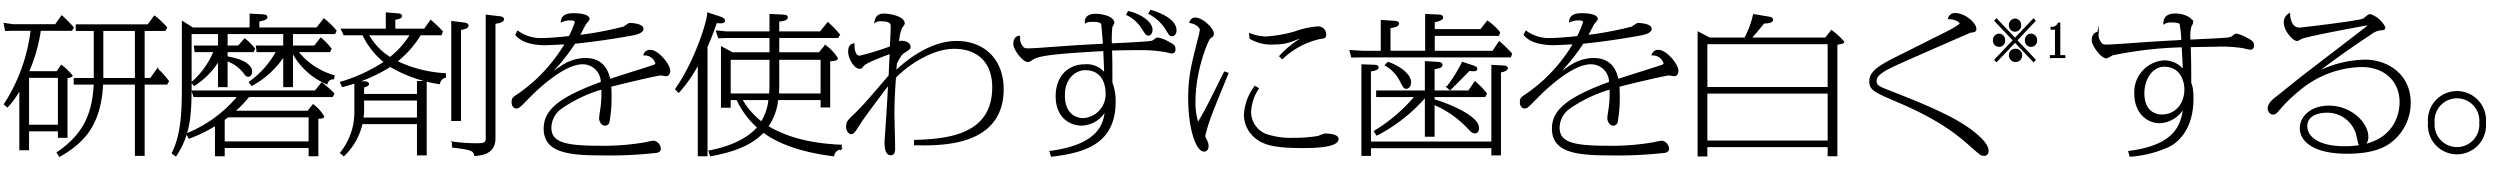
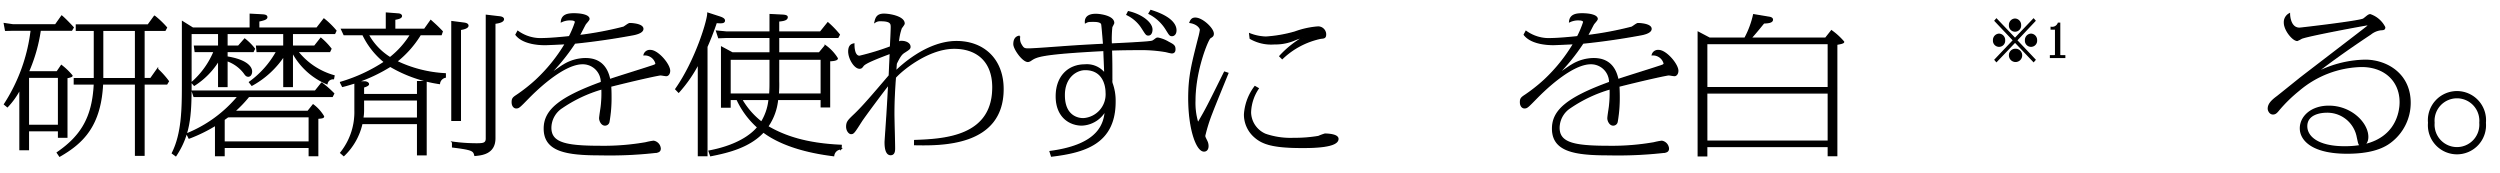
<svg xmlns="http://www.w3.org/2000/svg" viewBox="0 0 390.818 27">
  <defs>
    <style>.cls-1{fill:#fff;}.cls-2{stroke:#000;stroke-miterlimit:10;stroke-width:0.237px;}</style>
  </defs>
  <g id="レイヤー_2" data-name="レイヤー 2">
    <g id="レイヤー_1-2" data-name="レイヤー 1">
      <rect class="cls-1" width="390.818" height="27" />
      <path class="cls-2" d="M4.424,20.415v2.961H3.139V13.835a11.969,11.969,0,0,1-1.985,2.82L.725,16.3A27.2,27.2,0,0,0,4.908,4.694H1.984l-1.1.024L.7,3.708,2.012,3.9H8.688l.964-1.363c.563.469,1.53,1.5,1.77,1.762l-.24.4H6.275A25.147,25.147,0,0,1,4.4,11.25H8.93l.67-.986a10.445,10.445,0,0,1,1.634,1.574c0,.118-.482.235-.8.282v9.305H9.17v-1.01ZM9.17,12.05H4.424v7.566H9.17ZM8.982,23.869c3.834-2.632,5.549-5.616,5.792-10.762H11.637v-.8h3.137V4.718H11.959v-.8H23.164l.992-1.363a13.891,13.891,0,0,1,1.85,1.762l-.213.4h-3.3v7.59h1.072l1.047-1.48a13.523,13.523,0,0,1,1.688,1.88l-.24.4H22.494V24.245H21.207V13.107h-5.2c-.32,6.509-3.029,9.188-6.676,11.279ZM21.207,12.308V4.718H16.033v7.59Z" />
      <path class="cls-2" d="M30.024,12.9a13.122,13.122,0,0,0,3.484-4.865H30.533l-.107-.8h3.779V5.211H29.836v8.154c0,4.747-.215,7.708-2.359,10.95l-.51-.376c1.5-2.983,1.582-6.743,1.582-10.574V3.426l1.582.987h9.008V2.25l1.849.1c.3.023.7.047.7.329,0,.305-.51.423-1.26.587V4.413h9.115L50.641,3a13.044,13.044,0,0,1,1.849,1.81l-.187.4H45.68V7.232h3.511l.965-1.222a10.188,10.188,0,0,1,1.557,1.622l-.189.4h-5.04a11.05,11.05,0,0,0,5.711,3.83l-.082.423a.979.979,0,0,0-1.017.776A10.864,10.864,0,0,1,45.68,8.031v5.475H44.393V8.666A14.057,14.057,0,0,1,39.379,13.3l-.348-.446a14.608,14.608,0,0,0,4.262-4.818H40.211l-.08-.8h4.262V5.211H35.465V7.232h1.824l.965-1.1a8.587,8.587,0,0,1,1.5,1.5l-.19.4h-4.1v.893c2.949.47,3.834,1.5,3.834,2.256,0,.376-.188.705-.483.705s-.429-.211-.642-.517a5.771,5.771,0,0,0-2.709-1.927v4.065h-1.26V9.371A12,12,0,0,1,30.371,13.3ZM48.951,16.42a6.293,6.293,0,0,1,1.608,1.786c0,.188-.321.211-.91.259v5.85H48.361V23.023H35.01v1.292H33.723V19.522a23.994,23.994,0,0,1-4.157,2.044l-.32-.634a20.357,20.357,0,0,0,8.016-5.874H30.346l-.27-.8H49.3l.992-1.245a16.191,16.191,0,0,1,1.85,1.621l-.215.424H38.871a18.813,18.813,0,0,1-2.279,2.373H48.147ZM35.627,18.229c-.377.283-.457.33-.617.447v3.549H48.361v-4Z" />
      <path class="cls-2" d="M69.59,12.05a1.179,1.179,0,0,0-.912.986,21.229,21.229,0,0,1-7.668-2.7,25.356,25.356,0,0,1-5.254,2.491h1.367c.027,0,.455.094.455.329,0,.211-.7.423-.777.423V14.8h8.5V12.778h1.287v11.4H65.3V19.287H56.561a9.87,9.87,0,0,1-2.817,5.005l-.455-.4a10.162,10.162,0,0,0,2.225-6.627V12.919c-.858.259-1.205.376-1.957.564l-.3-.587a25.436,25.436,0,0,0,6.89-3.2,12.252,12.252,0,0,1-3.4-4.3H53.8l-.375-.8h7V2.062l1.824.142c.348.023.483.164.483.3,0,.305-.565.4-1.047.493V4.6h4.691l.967-1.364c.91.823,1.018.917,1.769,1.693l-.162.469H65.7a15.88,15.88,0,0,1-3.726,4.206,19.9,19.9,0,0,0,7.615,1.951ZM56.8,17.125a7.277,7.277,0,0,1-.108,1.363H65.3V15.6H56.8ZM57.525,5.4a9.788,9.788,0,0,0,3.457,3.643A13.768,13.768,0,0,0,64.227,5.4ZM72.512,3.637c.133.024.617.071.617.376,0,.376-.912.541-1.18.564V18.793H70.662V3.4Zm5.523-.987c.133,0,.643.071.643.352,0,.471-1.153.588-1.34.611v18c0,2.374-2.039,2.562-3.084,2.656-.188-.776-.43-.94-3.484-1.316v-.7a27.187,27.187,0,0,0,3.7.258c.992,0,1.582-.023,1.582-.846V2.415Z" />
      <path class="cls-2" d="M80.951,4.93a6.15,6.15,0,0,0,4.022,1.128c1.019,0,3.511-.236,4.049-.306a14.324,14.324,0,0,0,.964-2.3c0-.376-.67-.376-.75-.376a3.068,3.068,0,0,0-1.449.282c.108-1.034,1.02-1.175,1.932-1.175,1.287,0,2.332.282,2.332.776,0,.164-.51.681-.59.822-.268.493-.67,1.316-.965,1.809a53.728,53.728,0,0,0,7-1.316c.162-.07.78-.563.94-.563.535,0,2.037.141,2.037.8,0,.635-1.367.87-1.635.917-4.691.869-8.338,1.222-9.008,1.292a31.865,31.865,0,0,1-4.156,5.1c.4-.234,2.064-1.433,2.412-1.621a6.581,6.581,0,0,1,3.406-1.01c.993,0,3.19.164,3.807,3.29.965-.353,5.334-1.693,6.219-2,.939-.3,1.047-.329,1.047-.587a1.827,1.827,0,0,0-1.85-1.34.9.9,0,0,1,.965-.634c1.152,0,2.974,2.162,2.974,3.148,0,.376-.187.729-.507.729-.135,0-.752-.117-.885-.117-.27,0-3.539.7-7.828,1.785.025.376.052.823.052,1.716a21.08,21.08,0,0,1-.322,3.877.6.6,0,0,1-.59.47c-.509,0-.8-.658-.8-1.034,0-.3.215-1.574.242-1.833a17.905,17.905,0,0,0,.107-2.8,21.768,21.768,0,0,0-6.3,2.961,3.817,3.817,0,0,0-1.743,3.149c0,2.467,2.44,2.937,7.856,2.937a37.9,37.9,0,0,0,7.023-.564,10.23,10.23,0,0,1,1.207-.235,1.227,1.227,0,0,1,1.02,1.1c0,.329-.135.47-.51.564a64.708,64.708,0,0,1-8.8.4c-5.281,0-8.766-.541-8.766-4.066,0-2.749,2.145-4.746,8.928-7.213a2.931,2.931,0,0,0-2.976-2.961c-3.244,0-7.883,4.77-8.446,5.334-1.447,1.48-1.527,1.574-1.929,1.574-.243,0-.59-.235-.59-.869,0-.54.135-.682.75-1.081a26.02,26.02,0,0,0,2.949-2.327A25.988,25.988,0,0,0,88.432,6.81c-.35.023-2.977.14-3.164.14-.563,0-3.405,0-4.584-1.527Z" />
      <path class="cls-2" d="M110.49,24.315H109.2V9.864a21.5,21.5,0,0,1-3.109,4.512l-.428-.446c3.137-4.465,5.012-10.74,5.012-11.844l1.662.54c.457.142.885.306.885.588,0,.376-.508.329-1.26.282-.643,1.927-1.287,3.384-1.475,3.807Zm3.619-7.589h-1.285V7.4l1.662.894h5.924V5.822h-6.89l-1.153.047-.322-.987,1.475.141h6.89V2.3l1.905.094c.347.023.722.07.722.282,0,.446-.67.516-1.34.587V5.023h6.569l1.152-1.433a14.775,14.775,0,0,1,1.77,1.833l-.215.4H121.7V8.29h6.381l.938-1.128a6.811,6.811,0,0,1,1.851,1.974c0,.282-.939.329-1.207.329v7.214H128.4V15.527h-6.863a8.856,8.856,0,0,1-1.555,4.253c2.6,1.528,6.032,2.726,11.5,2.961l-.025.517a1.227,1.227,0,0,0-1.154,1.057c-1.77-.234-7.266-.939-10.965-3.712-2.252,2.444-5.736,3.219-8.231,3.712l-.24-.681c5.334-1.01,7.211-3.242,7.614-3.736a13.226,13.226,0,0,1-3.245-4.371h-1.127Zm6.248-2c.053-.87.053-1.317.053-1.975V9.229h-6.3v5.5Zm-4.451.8a12.118,12.118,0,0,0,3.137,3.6,8.19,8.19,0,0,0,1.207-3.6Zm5.791-2.8a18.126,18.126,0,0,1-.052,2H128.4v-5.5h-6.7Z" />
      <path class="cls-2" d="M143.006,21.989c4.666-.164,12.225-.587,12.225-8.342,0-4.088-2.493-6.133-6.059-6.133-4.1,0-8.258,3.478-9.223,4.583-.107,1.457-.24,3.407-.24,5.686,0,.846.107,4.606.107,5.358,0,.376,0,1.01-.589,1.01-.832,0-.832-1.527-.832-1.95,0-.118.295-4.253.322-4.864.08-1.175.187-3.267.24-4.207-.777.94-3.967,5.241-4.316,5.8-1.153,1.809-1.233,1.926-1.608,1.926-.215,0-.644-.376-.644-1.057,0-.728.242-.963,1.261-1.927,1.34-1.292,2.68-2.867,5.389-6.039l.16-3.548c-2.037.775-3.941,1.5-4.289,1.974-.187.258-.269.376-.537.376-.75,0-1.662-1.481-1.662-2.585,0-.94.455-1.081.75-1.152,0,.329,0,1.927.912,1.927a39.976,39.976,0,0,0,4.854-1.48c.052-.893.132-2.679.132-3.055,0-.564,0-1.081-1.662-1.081a1.418,1.418,0,0,0-.884.212c.134-.565.294-1.176,1.367-1.176.912,0,3.136.4,3.136,1.434,0,.141-.4.611-.455.729a8.538,8.538,0,0,0-.455,2.349.544.544,0,0,1,.535-.258c.67,0,1.288.306,1.288.822,0,.259-.135.353-.75.752-.457.282-.725.47-1.4,1.88,0,.212-.08,1.081-.08,1.246.643-.635,4.8-4.677,9.543-4.677,4.184,0,7.24,2.749,7.24,7.4,0,8.929-9.787,8.741-13.781,8.671Z" />
      <path class="cls-2" d="M164.182,23.705c7.773-1.034,8.5-4.441,8.658-6.557a4.38,4.38,0,0,1-3.727,2.374c-1.822,0-3.966-1.222-3.966-4.464,0-3.126,1.929-4.888,4.449-4.888a3.493,3.493,0,0,1,3.136,1.41c0-.588-.132-3.173-.132-3.713-9.948.517-10.565.94-11.45,1.527a.9.9,0,0,1-.455.188c-.8,0-2.171-1.95-2.171-2.679,0-.587.187-1.128.859-1.221a1.81,1.81,0,0,0,.267,1.386c.323.564.536.611,1.125.611.645,0,2.629-.141,5.5-.353,2.574-.188,4.478-.282,6.273-.376-.053-.658-.24-3.008-.295-3.2-.16-.446-1.018-.446-1.34-.446-.8,0-.857.024-1.207.212-.053-.87.565-1.246,1.61-1.246.642,0,2.761.282,2.761,1.316,0,.094-.269.54-.3.635A17.569,17.569,0,0,0,173.7,6.9c1.1-.047,5.576-.258,6.274-.4.267-.047.32-.094.777-.446a.488.488,0,0,1,.268-.071,5.231,5.231,0,0,1,1.662.658c.777.4.965.541.965,1.057,0,.141,0,.541-.455.541-.163,0-.86-.188-.993-.212a23.21,23.21,0,0,0-4.343-.305c-1.368,0-2.788.023-4.129.07.054,1.645.054,2.679.054,4.724a1.528,1.528,0,0,0,.026.469,8.023,8.023,0,0,1,.482,2.914c0,6.556-4.824,7.872-9.892,8.483Zm2.17-8.836c0,3.455,2.334,3.713,2.976,3.713a3.838,3.838,0,0,0,3.619-4.136c0-.8-.3-3.595-3.3-3.595C168.229,10.851,166.352,12.05,166.352,14.869ZM176.406,1.851c2.037.47,3.647,1.715,3.647,2.773,0,.047,0,.822-.537.822-.295,0-.348-.117-.965-1.081a5.716,5.716,0,0,0-2.36-2.091Zm3.512-.188c3.029.94,3.887,2.139,3.887,3.078,0,.517-.268.8-.59.8-.3,0-.348-.1-.858-.917a6.724,6.724,0,0,0-2.707-2.515Z" />
      <path class="cls-2" d="M191.924,11.462c-.4.987-2.145,5.24-2.467,6.11a25.432,25.432,0,0,0-1.152,3.642c0,.211.052.282.347.893a1.763,1.763,0,0,1,.163.705c0,.634-.35.775-.59.775-1.127,0-2.36-3.407-2.36-8.248,0-3.36.483-5.193,1.555-9.422a9.6,9.6,0,0,0,.268-1.246c0-.282-.456-.987-1.635-1.175.16-.4.347-.635.8-.635,1.1,0,2.788,1.622,2.788,2.4,0,.329-.108.4-.483.635-.347.188-2.385,5.052-2.385,9.846a10.55,10.55,0,0,0,.483,3.572c1.34-2.256,1.635-2.891,4.181-8.013Zm4.746,2.373a7.106,7.106,0,0,0-1.207,3.737,3.848,3.848,0,0,0,2.359,3.454,12.169,12.169,0,0,0,4.424.634,22.354,22.354,0,0,0,3.86-.3,9.067,9.067,0,0,1,1.019-.376c.08,0,2.01,0,2.01.729,0,1.315-4.154,1.315-5.576,1.315-4.53,0-6.139-.564-7.319-1.574a4.6,4.6,0,0,1-1.662-3.572,8.058,8.058,0,0,1,1.61-4.323ZM200.1,8.783a15.3,15.3,0,0,1,4.021-3.125,16.179,16.179,0,0,0-1.582.493,7.675,7.675,0,0,1-3.324.682,6.528,6.528,0,0,1-3.754-.846l-.08-.681a7.481,7.481,0,0,0,2.519.516,21.137,21.137,0,0,0,4.559-.8,13.487,13.487,0,0,1,3.484-.775,1.141,1.141,0,0,1,1.26,1.1c0,.54-.187.564-.75.61a12.447,12.447,0,0,0-6.006,3.173Z" />
-       <path class="cls-2" d="M233.393,8.055l.992-1.481a19.787,19.787,0,0,1,1.877,1.833l-.16.447H212.938l-1.608.023-.242-.939,1.85.117h3.029V3.237l2.092.141c.347.024.535.165.535.283,0,.4-.508.493-1.34.634v3.76h5.656V2.3l1.985.094c.134,0,.589.023.589.329,0,.235-.267.446-1.312.657V4.671h7.318l1.045-1.316a8.9,8.9,0,0,1,1.85,1.715l-.133.423h-10.08V8.055Zm-.133,14.193V10.264l1.769.093c.161,0,.563.047.563.306,0,.306-.59.47-1.072.564V24.175h-1.26V23.047H214.2v1.2h-1.259V10.17l1.9.07c.133,0,.562.047.562.282,0,.376-.857.494-1.207.54V22.248ZM214.9,20.532a25.667,25.667,0,0,0,6.38-5.474h-6.031v-.8h7.613V9.676l1.958.118c.214.023.562.07.562.352,0,.306-.3.423-1.232.564v3.548h5.468l.965-1.433a12.856,12.856,0,0,1,1.742,1.809l-.213.424h-7.962v.563c1.367.376,6.943,2.374,6.943,4.395,0,.376-.16.728-.51.728-.375,0-.642-.282-1.205-.893a16,16,0,0,0-5.228-3.595v5h-1.288v-6.2a25.77,25.77,0,0,1-7.613,6.015Zm2.091-10.738c1.582.517,3.485,1.786,3.485,3.078,0,.564-.348.893-.615.893-.323,0-.4-.118-.967-1.222a5.637,5.637,0,0,0-2.278-2.35Zm13.405.587c.16.047.429.165.429.376,0,.259-.295.259-.457.259a6.1,6.1,0,0,1-.695-.047c-.484.469-2.549,2.608-3,3.008l-.428-.376a22.153,22.153,0,0,0,2.385-3.807Z" />
      <path class="cls-2" d="M238.563,4.93a6.147,6.147,0,0,0,4.021,1.128c1.02,0,3.512-.236,4.049-.306a14.333,14.333,0,0,0,.965-2.3c0-.376-.67-.376-.75-.376a3.064,3.064,0,0,0-1.449.282c.107-1.034,1.019-1.175,1.931-1.175,1.287,0,2.332.282,2.332.776,0,.164-.51.681-.59.822-.267.493-.67,1.316-.965,1.809a53.742,53.742,0,0,0,7-1.316c.162-.07.779-.563.939-.563.535,0,2.037.141,2.037.8,0,.635-1.367.87-1.635.917-4.691.869-8.338,1.222-9.007,1.292a31.911,31.911,0,0,1-4.157,5.1c.4-.234,2.065-1.433,2.412-1.621a6.586,6.586,0,0,1,3.407-1.01c.992,0,3.189.164,3.806,3.29.965-.353,5.334-1.693,6.219-2,.94-.3,1.047-.329,1.047-.587a1.827,1.827,0,0,0-1.85-1.34.9.9,0,0,1,.965-.634c1.153,0,2.975,2.162,2.975,3.148,0,.376-.188.729-.508.729-.135,0-.752-.117-.885-.117-.269,0-3.539.7-7.828,1.785.025.376.053.823.053,1.716a21.08,21.08,0,0,1-.322,3.877.6.6,0,0,1-.59.47c-.51,0-.8-.658-.8-1.034,0-.3.215-1.574.242-1.833a18.055,18.055,0,0,0,.108-2.8,21.77,21.77,0,0,0-6.3,2.961,3.816,3.816,0,0,0-1.742,3.149c0,2.467,2.439,2.937,7.855,2.937a37.914,37.914,0,0,0,7.024-.564,10.153,10.153,0,0,1,1.207-.235,1.226,1.226,0,0,1,1.019,1.1c0,.329-.135.47-.51.564a64.7,64.7,0,0,1-8.795.4c-5.281,0-8.765-.541-8.765-4.066,0-2.749,2.144-4.746,8.928-7.213a2.933,2.933,0,0,0-2.977-2.961c-3.244,0-7.883,4.77-8.445,5.334-1.448,1.48-1.528,1.574-1.93,1.574-.242,0-.59-.235-.59-.869,0-.54.135-.682.75-1.081a25.931,25.931,0,0,0,2.949-2.327,25.988,25.988,0,0,0,4.639-5.756c-.35.023-2.977.14-3.164.14-.563,0-3.4,0-4.584-1.527Z" />
      <path class="cls-2" d="M285.4,5.987l.912-1.152a10.4,10.4,0,0,1,1.877,1.716c0,.164-.565.259-1.075.352V24.315h-1.285V22.882H266.789v1.457H265.5V5.07l1.742.917h5.549a14.223,14.223,0,0,0,1.369-3.666l2.385.4c.162.023.51.093.51.352,0,.423-.725.47-1.34.493-1.02,1.246-1.127,1.387-2.039,2.421Zm-18.606,7.731h19.035V6.786H266.789Zm0,8.365h19.035V14.517H266.789Z" />
-       <path class="cls-2" d="M305.658,2.157c1.475,0,3.19,1.5,3.19,2.373,0,.376-.268.4-.83.47-.028,0-11.18,4.841-12.414,5.475-1.313.658-2.36,1.293-2.36,2.162,0,.8.51.987,1.877,1.527,5.979,2.35,11.235,4.441,14.209,7.214.565.518,1.422,1.387,1.422,2.209,0,.306-.135.658-.562.658-.458,0-.565-.094-1.9-1.268-1.9-1.693-4.691-4.16-11.474-7.05-3.834-1.645-4.477-1.927-4.477-3.243,0-1.246.965-2.138,4.209-3.736,1.1-.541,5.9-2.961,6.889-3.455.752-.352,3.031-1.5,3.031-1.832,0-.165-.51-.752-1.824-.776A.963.963,0,0,1,305.658,2.157Z" />
      <path class="cls-2" d="M312.508,5.371a.883.883,0,0,1,.838.924.841.841,0,1,1-1.676,0A.882.882,0,0,1,312.508,5.371Zm5.6,3.978-.2.231-2.9-3.047L312.1,9.58l-.2-.231L314.791,6.3,311.9,3.242l.2-.231,2.9,3.046,2.9-3.046.2.231L315.223,6.3Zm-3.105-6.338a.882.882,0,0,1,.838.917.841.841,0,1,1-1.676,0A.876.876,0,0,1,315.006,3.011Zm0,4.727a.921.921,0,1,1-.838.917A.882.882,0,0,1,315.006,7.738Zm2.5-2.367a.883.883,0,0,1,.838.924.841.841,0,1,1-1.676,0A.881.881,0,0,1,317.5,5.371Z" />
      <path class="cls-2" d="M322.754,8.957h-2.188V8.74h.559c.217,0,.24-.147.24-.266V4.517h-.687V4.3a1.044,1.044,0,0,0,1.109-.651h.176V8.474c0,.126,0,.266.248.266h.543Z" />
-       <path class="cls-2" d="M332.83,23.705c7.186-.917,8.258-4.042,8.606-7.073a4.467,4.467,0,0,1-3.807,2.514c-1.957,0-3.859-1.574-3.859-4.464a4.849,4.849,0,0,1,4.476-5.123,3.856,3.856,0,0,1,3.137,1.5c-.055-.61-.162-3.242-.215-3.783a61.541,61.541,0,0,0-10.992,1.269,4.4,4.4,0,0,1-.885.47c-.777,0-2.172-1.95-2.172-2.7,0-.541.162-1.128.86-1.222a1.809,1.809,0,0,0,.267,1.386c.322.564.535.611,1.125.611.672,0,4.559-.281,5.5-.352,2.6-.188,4.291-.259,6.248-.376a17.387,17.387,0,0,0-.269-2.632c-.108-.3-.91-.329-1.287-.329a2.046,2.046,0,0,0-1.26.259c.027-.424.08-1.434,1.769-1.434,1.288,0,2.655.634,2.655,1.363a3.234,3.234,0,0,1-.268.517,6.39,6.39,0,0,0-.135,2.209c5.229-.258,5.6-.258,6.274-.4.242-.048.322-.095.752-.447a.511.511,0,0,1,.267-.094,5.826,5.826,0,0,1,1.635.658c.777.423.992.54.992,1.128a.447.447,0,0,1-.455.493,7.4,7.4,0,0,1-.992-.211,20.822,20.822,0,0,0-4.289-.258c-.645,0-2.762.046-4.156.07.052,1.809.08,2.373.08,5.264v.446a5.193,5.193,0,0,1,.242.822,11.532,11.532,0,0,1,.107,1.669c0,4.394-2.119,6.579-3.7,7.378a17.52,17.52,0,0,1-6.058,1.551Zm2.279-9.118c0,2.561,1.475,3.431,2.87,3.431,2.009,0,3.619-1.6,3.619-4.065,0-1.011-.457-3.642-3.324-3.642C336.717,10.311,335.109,11.956,335.109,14.587Z" />
      <path class="cls-2" d="M359.475,4.436c.187,0,9.463-1.081,10-1.434.132-.07.67-.54.777-.587a.614.614,0,0,1,.268-.094,3.95,3.95,0,0,1,2.252,1.95c0,.306-.135.33-.618.353a3.209,3.209,0,0,0-1.58.682c-4.773,3.172-7.213,5.051-8.875,6.32a17.154,17.154,0,0,1,8.043-2.185c3.324,0,7,2.115,7,6.627a7.673,7.673,0,0,1-3.111,6.18c-1.715,1.292-4.234,1.668-6.729,1.668-5.416,0-7.265-2.044-7.265-3.854,0-1.786,1.662-3.43,4.424-3.43,3.484,0,6.058,2.632,6.058,4.77,0,.893-.455,1.269-.912,1.269-.428,0-.4-.024-.67-1.269a4.79,4.79,0,0,0-4.851-3.9c-.778,0-3.11.235-3.11,2.232,0,1.551,1.58,3.244,5.979,3.244,8.256,0,8.685-5.758,8.685-7,0-3.361-2.439-5.617-6.058-5.617a15.646,15.646,0,0,0-9.813,3.737,23.048,23.048,0,0,0-3.217,3.149c-.349.446-.564.54-.832.54-.455,0-.7-.517-.7-.8,0-.705.537-1.245,1.422-1.9.215-.165,2.867-2.3,3.457-2.773.4-.329,10.215-7.825,10.537-8.107.053-.047.188-.141.188-.235,0-.07-.08-.117-.16-.117-.188,0-9.358,1.692-10.3,2.114a4.225,4.225,0,0,1-.645.329c-.643,0-1.982-1.574-1.982-2.772a1.461,1.461,0,0,1,.75-1.34C357.893,2.556,358.027,4.436,359.475,4.436Z" />
      <path class="cls-2" d="M388.5,19.193a4.427,4.427,0,1,1-8.82,0,4.429,4.429,0,1,1,8.82,0Zm-8.016,0a3.618,3.618,0,1,0,7.211,0,3.62,3.62,0,1,0-7.211,0Z" />
    </g>
  </g>
</svg>